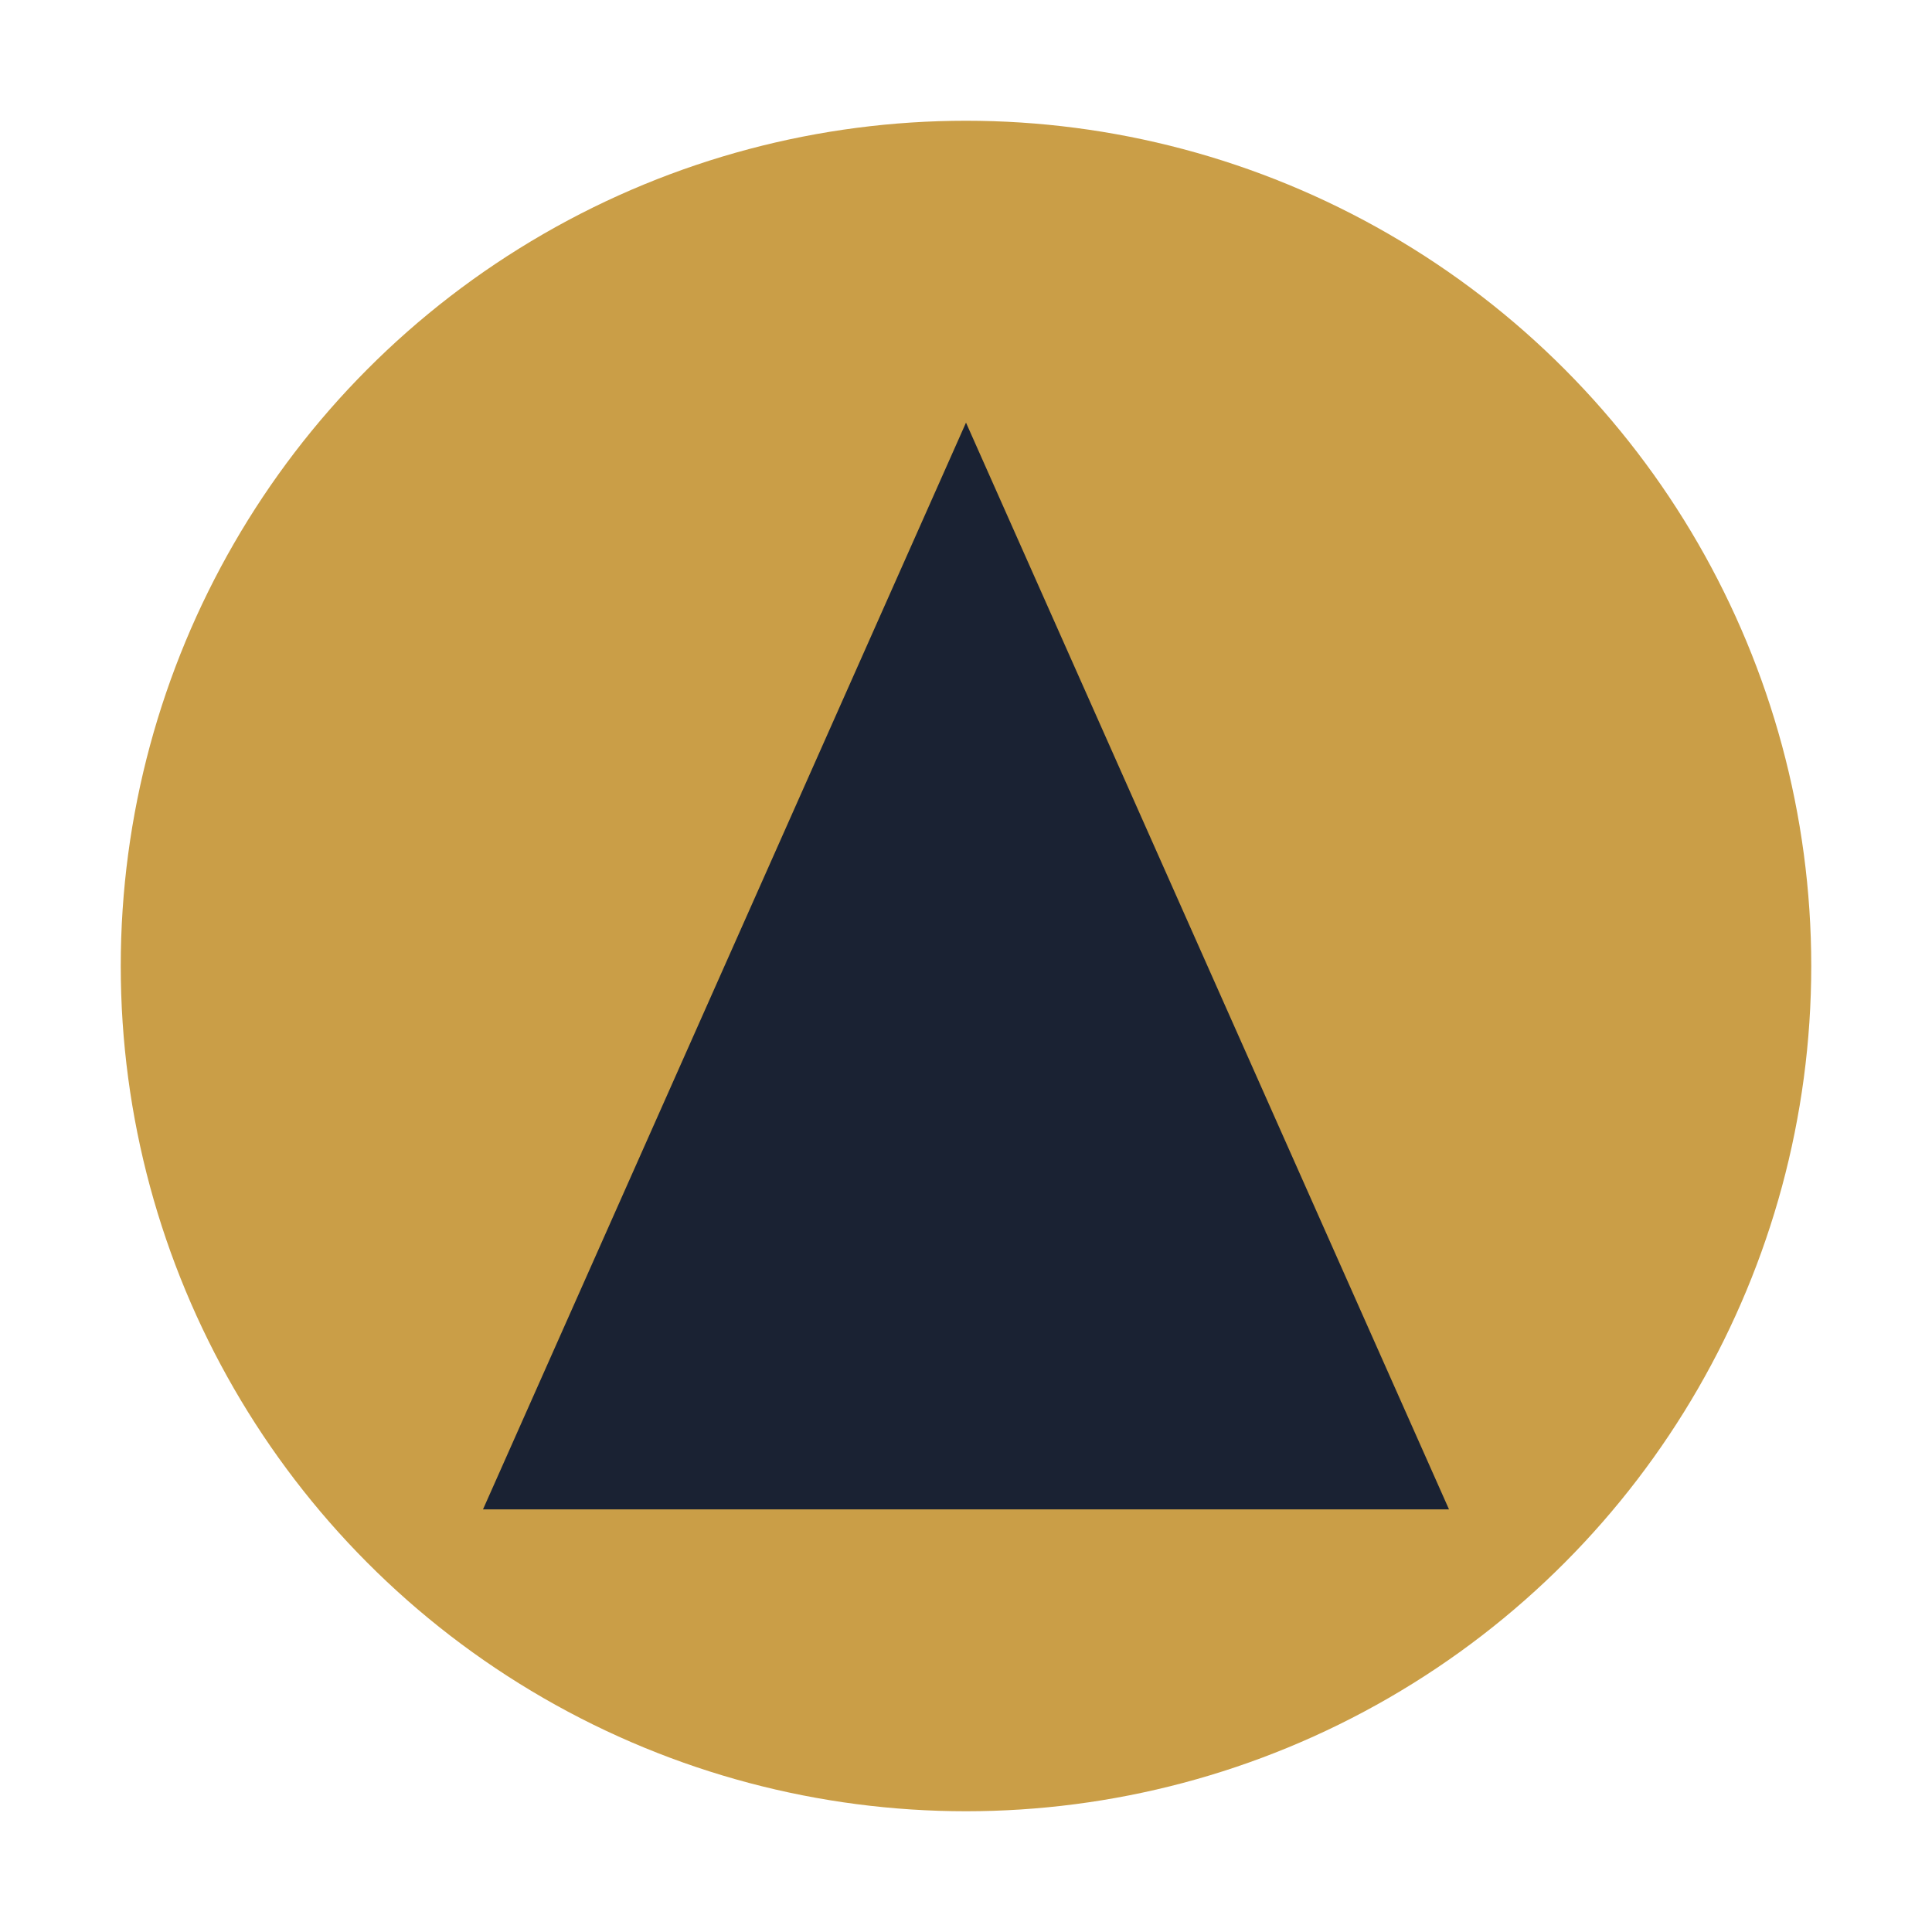
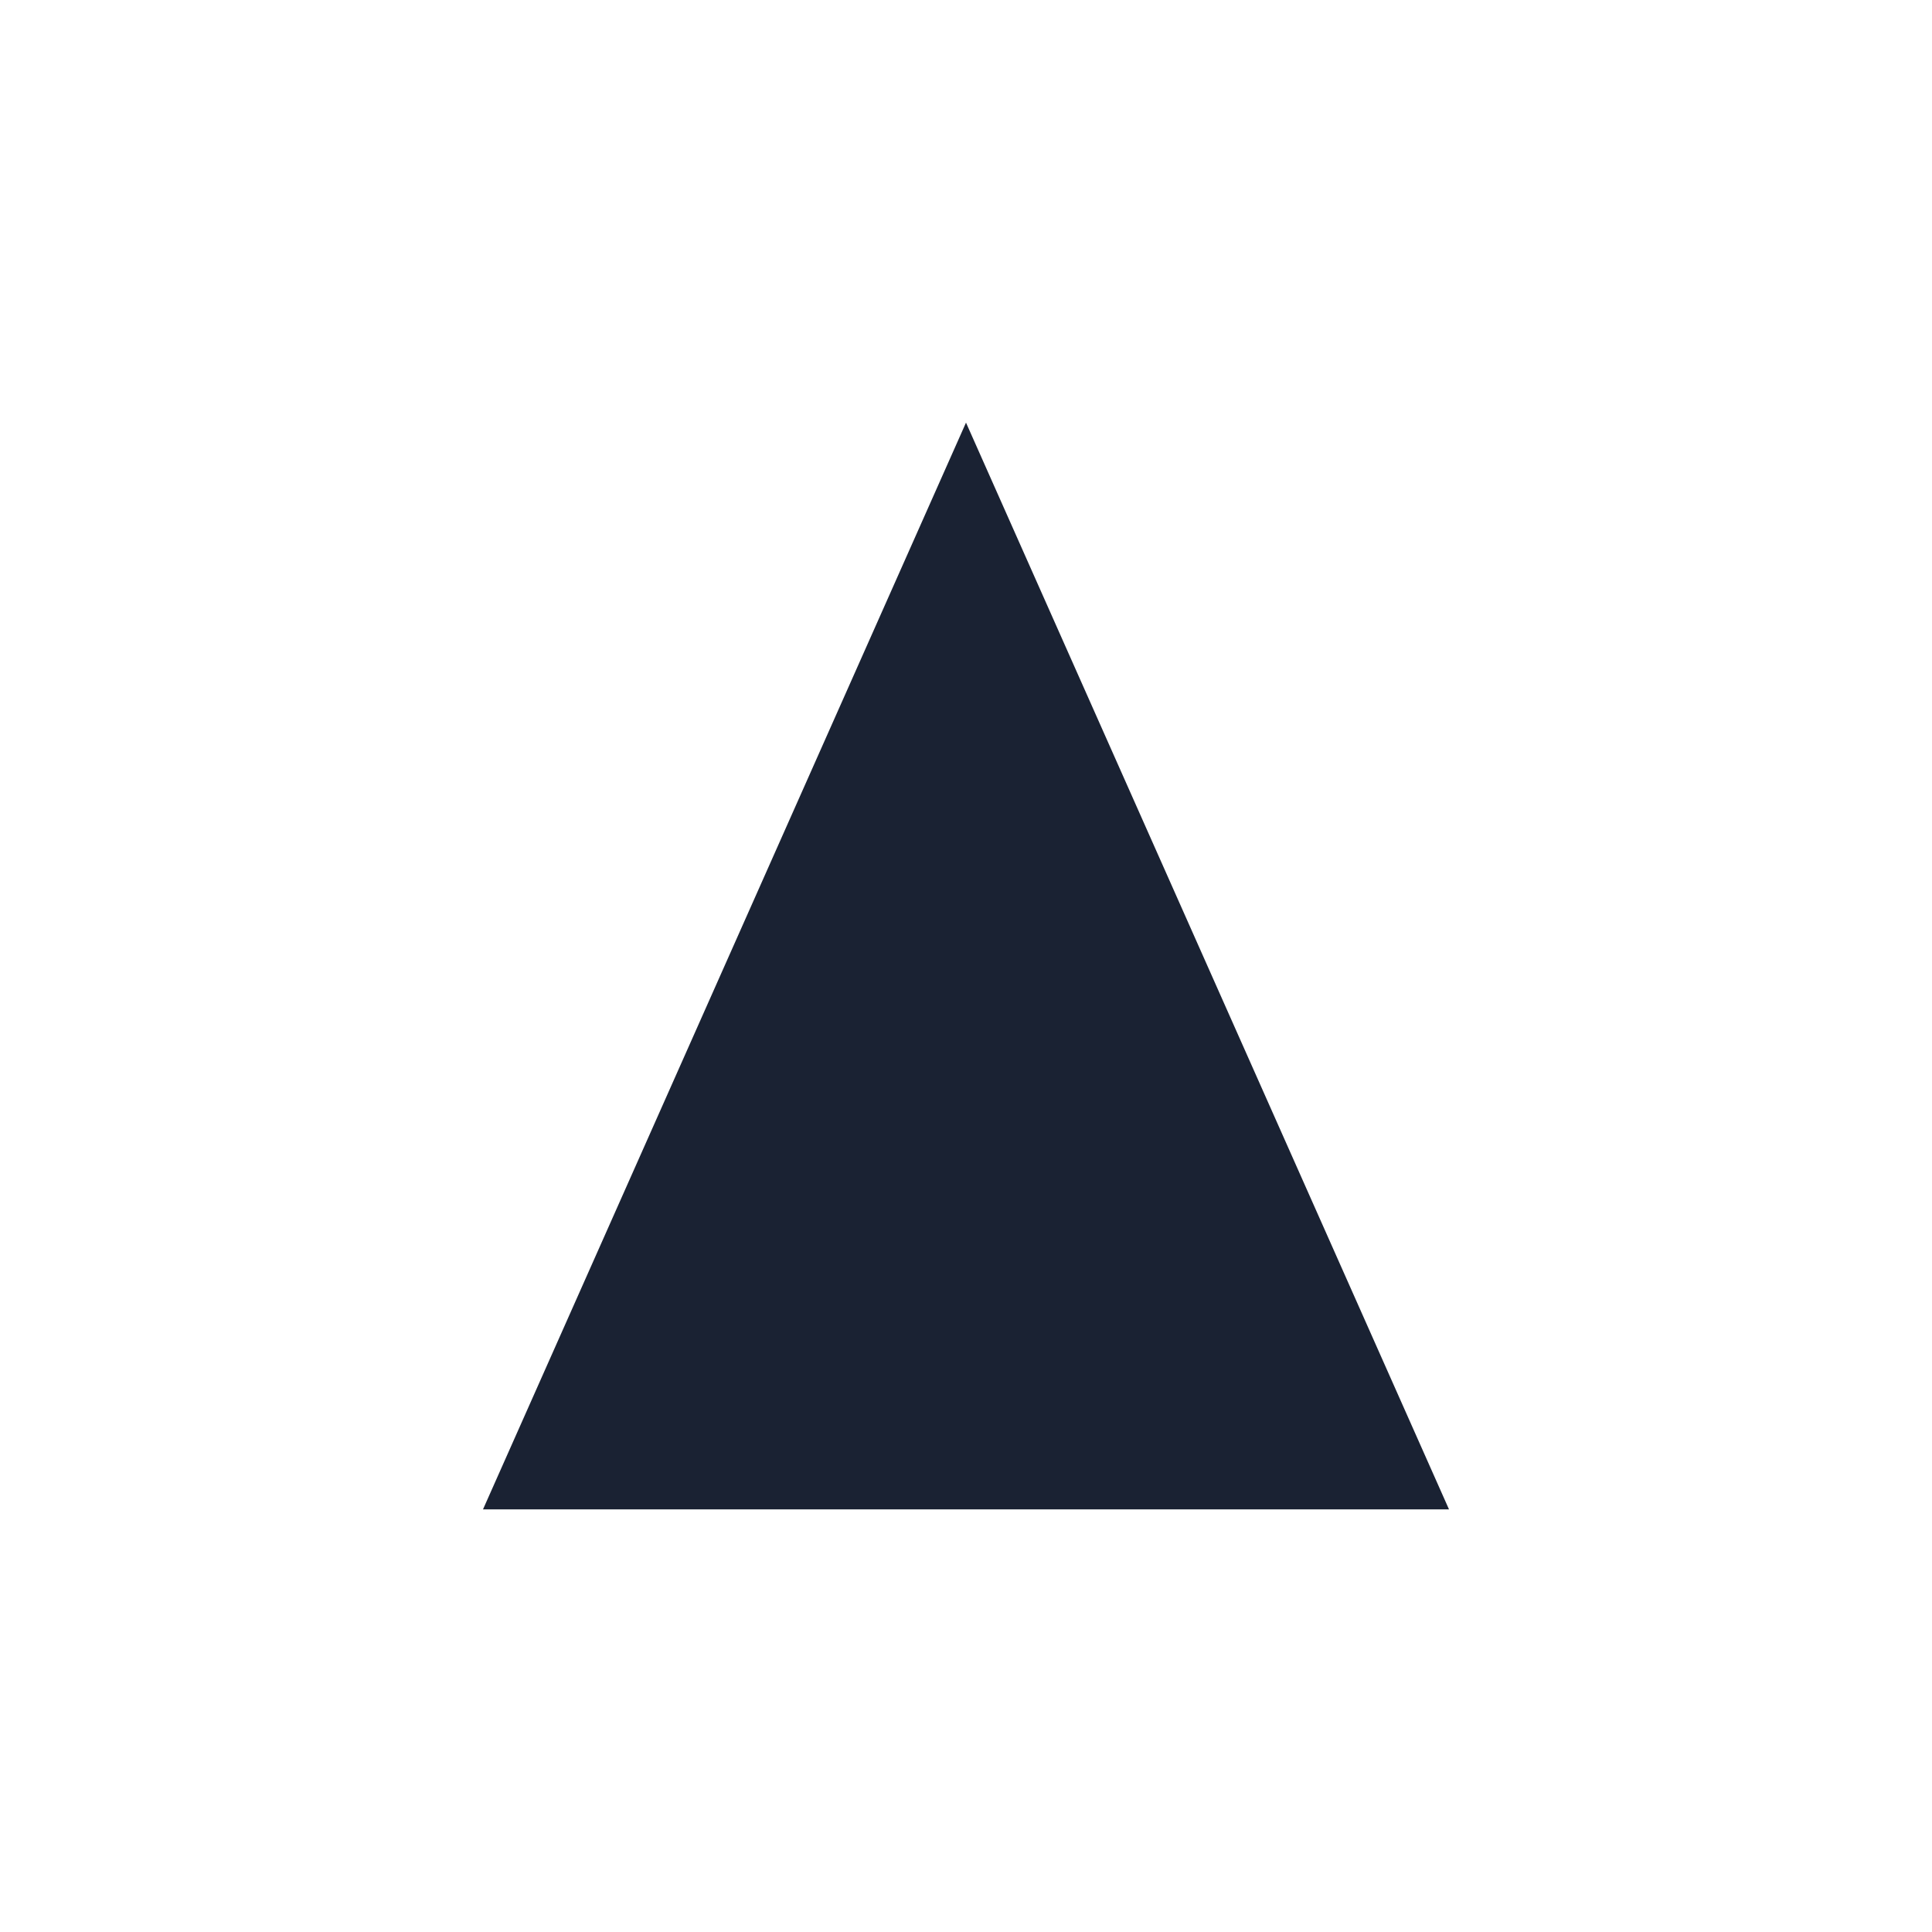
<svg xmlns="http://www.w3.org/2000/svg" width="32" height="32" viewBox="0 0 32 32">
-   <ellipse cx="16" cy="16" rx="14" ry="14" fill="#CA9E47" />
  <polygon points="16,7 24,25 8,25" fill="#1A2233" />
</svg>